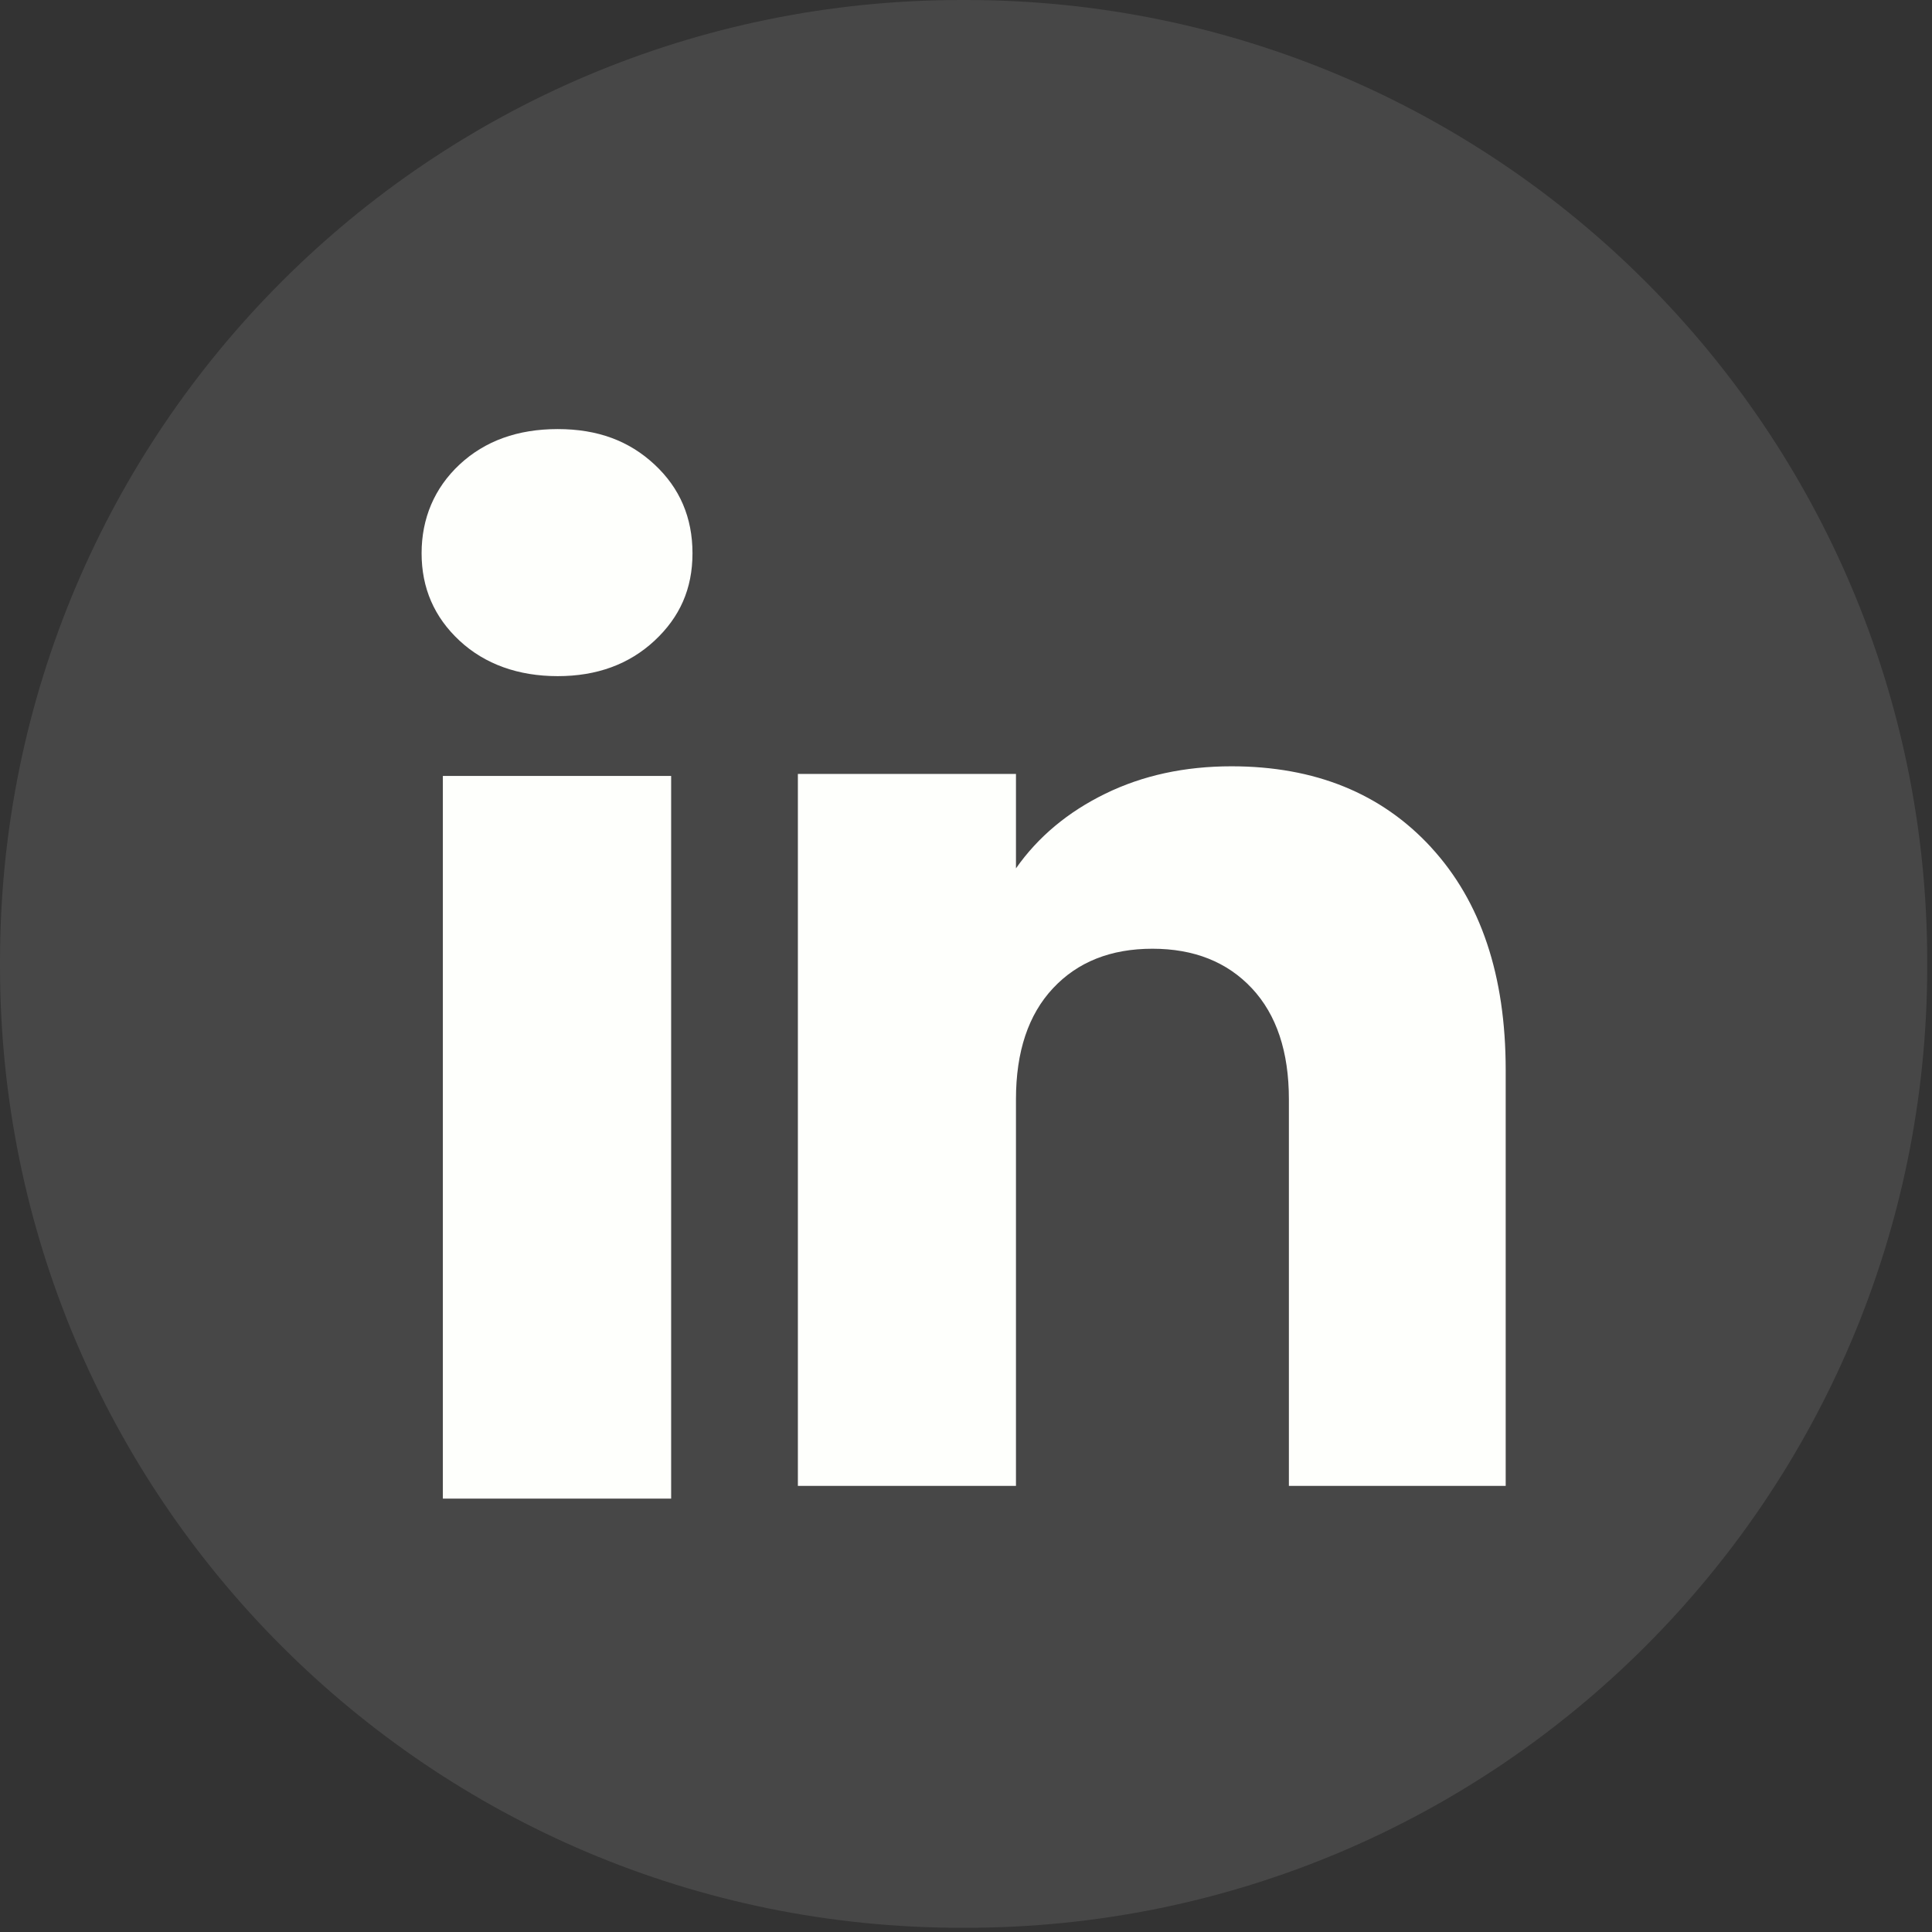
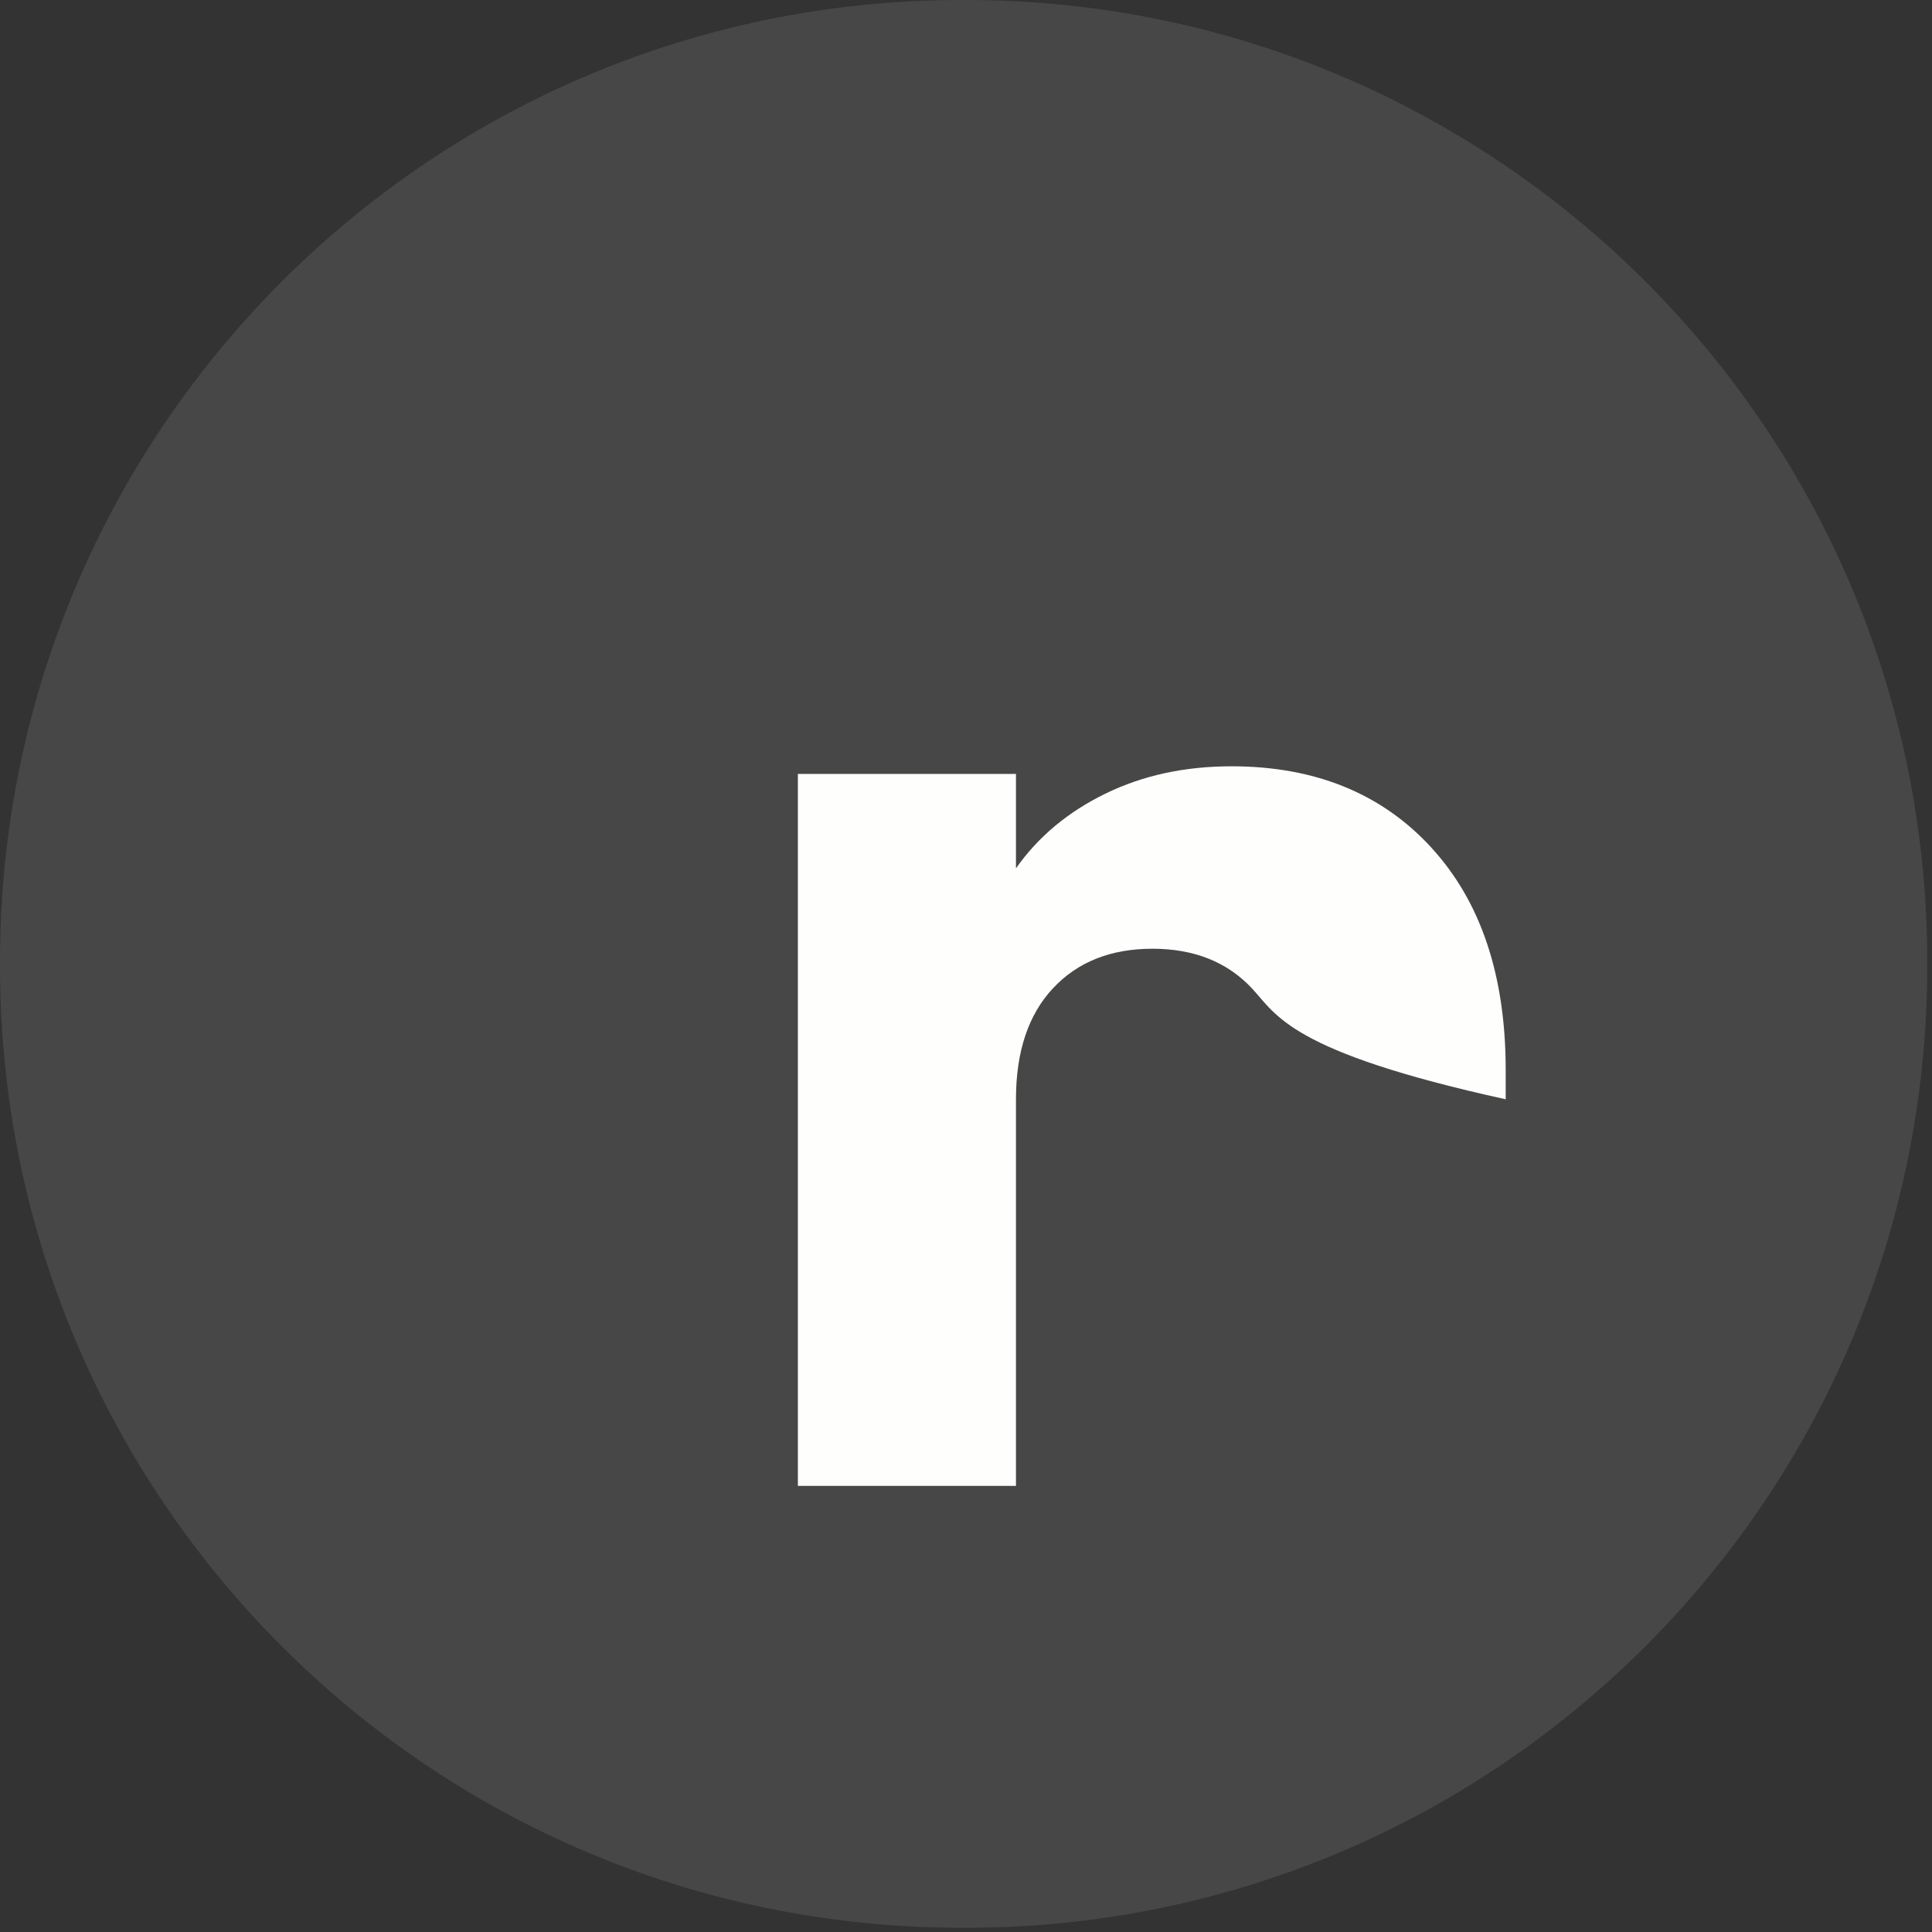
<svg xmlns="http://www.w3.org/2000/svg" width="198" height="198" viewBox="0 0 198 198" fill="none">
  <rect x="0" y="0" width="198" height="198" fill="#333333" stroke="none" />
  <path opacity="0.1" d="M98.98 0H98.53C44.114 0 0 44.126 0 98.559V99.009C0 153.442 44.114 197.568 98.53 197.568H98.98C153.396 197.568 197.51 153.442 197.51 99.009V98.559C197.51 44.126 153.396 0 98.98 0Z" fill="white" />
-   <path d="M47.103 65.667C44.501 63.251 43.207 60.261 43.207 56.703C43.207 53.145 44.508 50.024 47.103 47.601C49.704 45.185 53.054 43.974 57.157 43.974C61.26 43.974 64.478 45.185 67.073 47.601C69.675 50.017 70.969 53.055 70.969 56.703C70.969 60.351 69.668 63.251 67.073 65.667C64.471 68.082 61.17 69.294 57.157 69.294C53.144 69.294 49.704 68.082 47.103 65.667ZM68.782 79.524V153.587H45.386V79.524H68.782Z" fill="#FEFFFC" />
-   <path d="M146.664 86.84C151.763 92.378 154.31 99.978 154.31 109.655V152.279H132.091V112.659C132.091 107.779 130.824 103.986 128.299 101.286C125.773 98.587 122.369 97.23 118.106 97.23C113.843 97.23 110.439 98.58 107.913 101.286C105.387 103.986 104.121 107.779 104.121 112.659V152.279H81.77V79.317H104.121V88.993C106.384 85.767 109.436 83.22 113.269 81.345C117.103 79.469 121.414 78.534 126.209 78.534C134.748 78.534 141.571 81.303 146.664 86.834V86.84Z" fill="#FEFFFC" />
+   <path d="M146.664 86.84C151.763 92.378 154.31 99.978 154.31 109.655V152.279V112.659C132.091 107.779 130.824 103.986 128.299 101.286C125.773 98.587 122.369 97.23 118.106 97.23C113.843 97.23 110.439 98.58 107.913 101.286C105.387 103.986 104.121 107.779 104.121 112.659V152.279H81.77V79.317H104.121V88.993C106.384 85.767 109.436 83.22 113.269 81.345C117.103 79.469 121.414 78.534 126.209 78.534C134.748 78.534 141.571 81.303 146.664 86.834V86.84Z" fill="#FEFFFC" />
</svg>